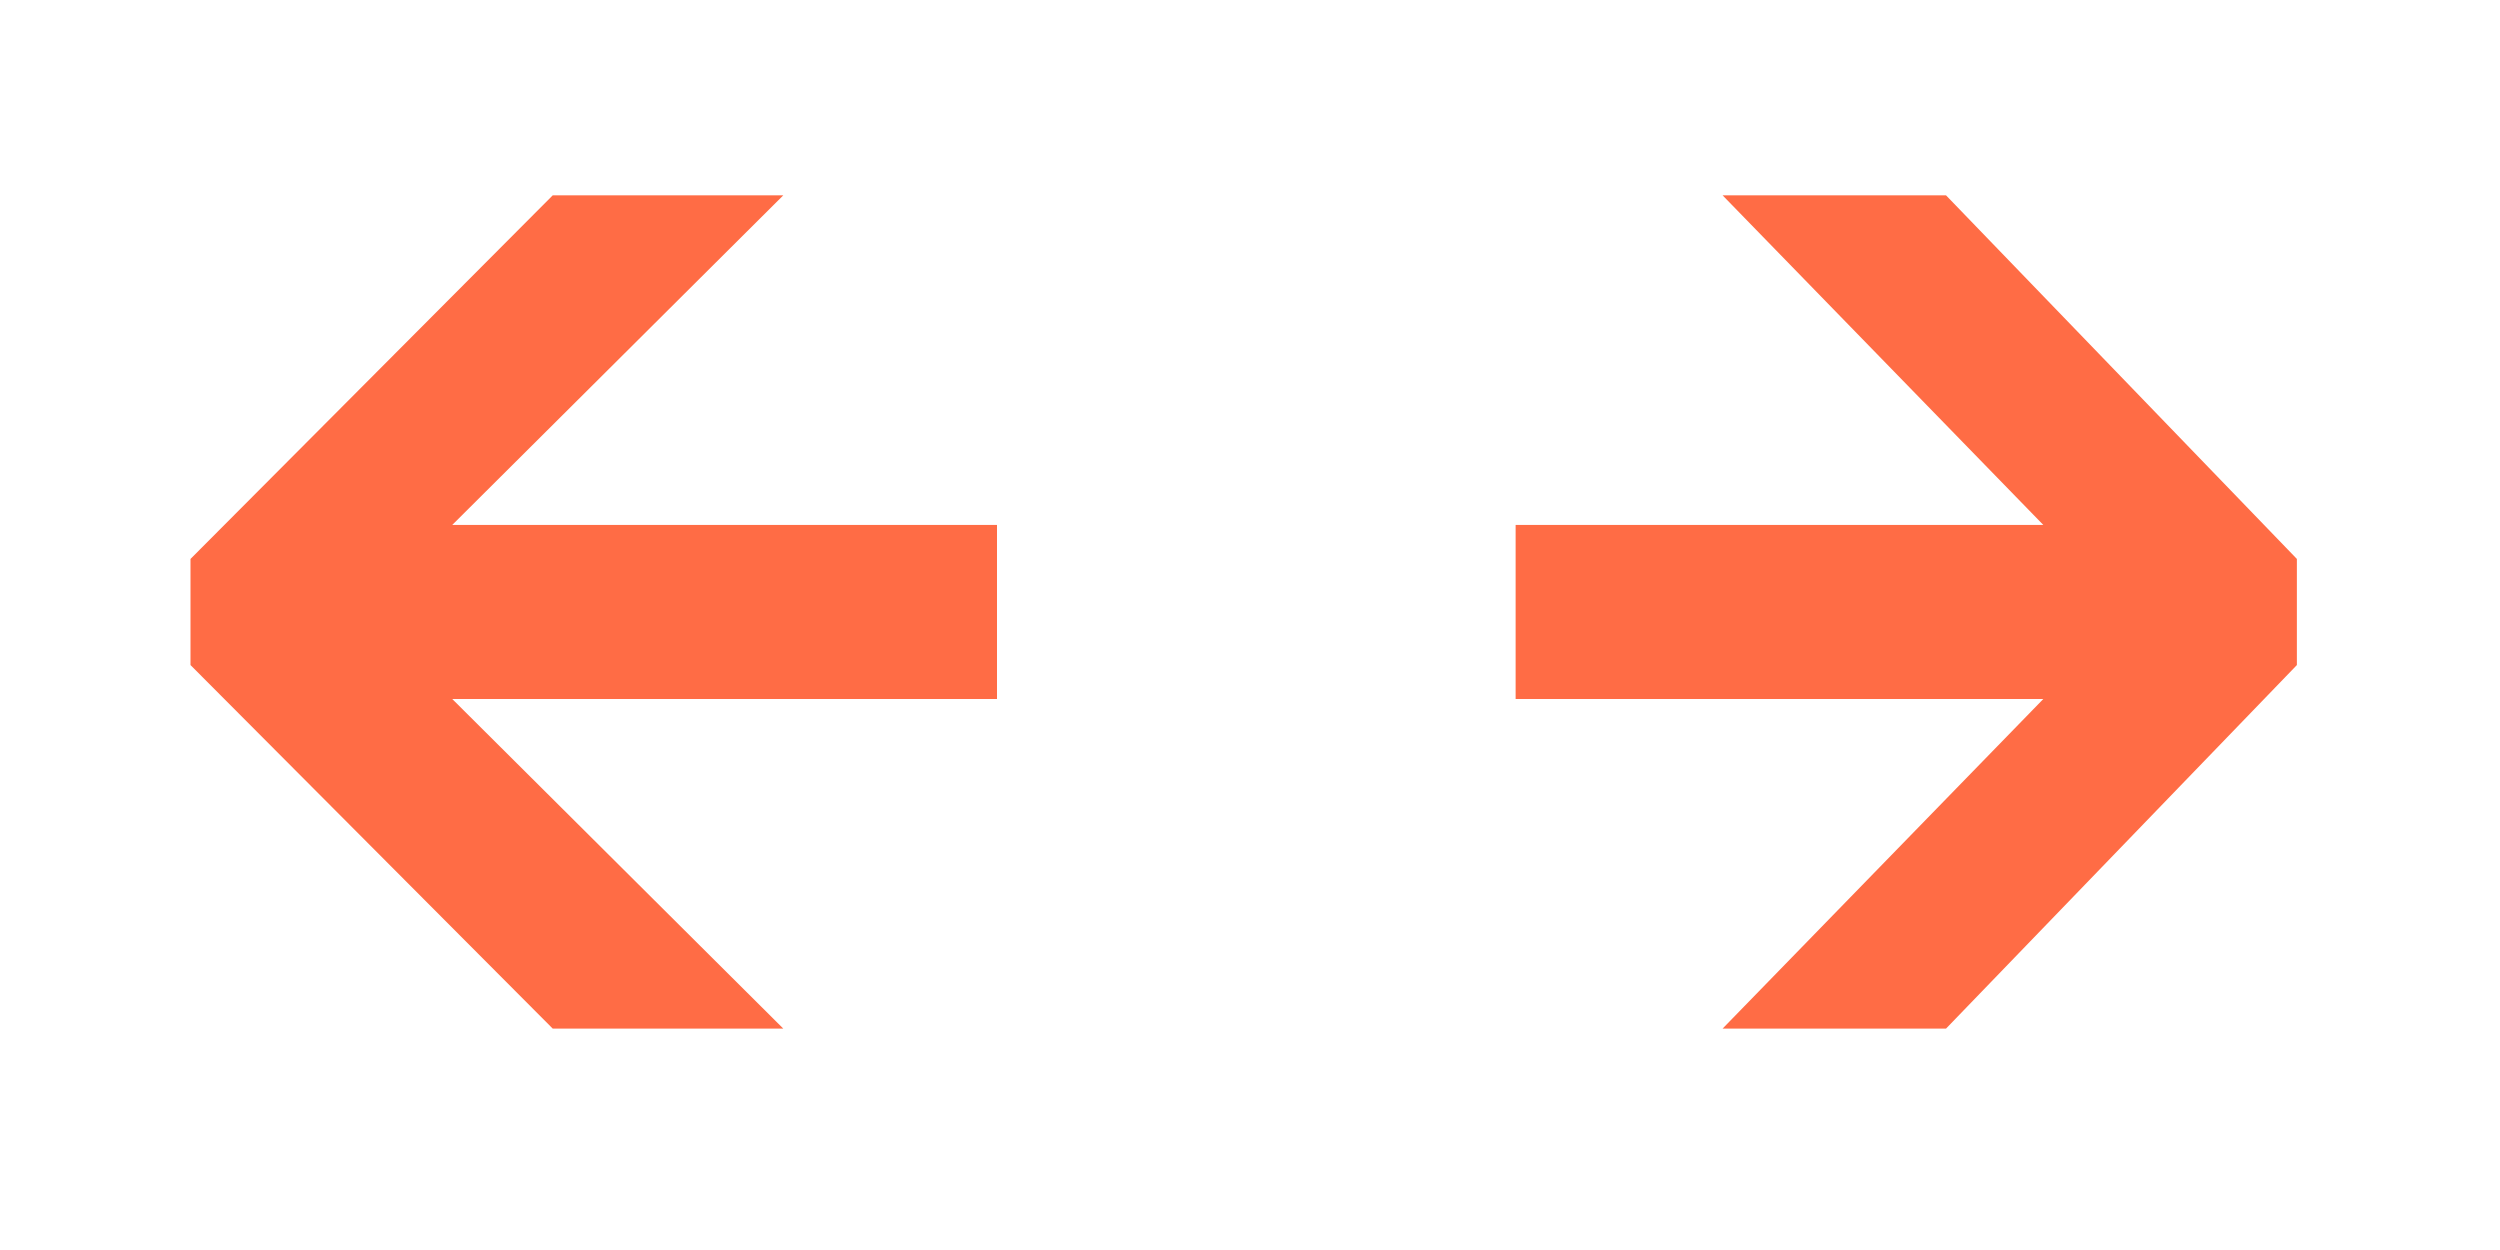
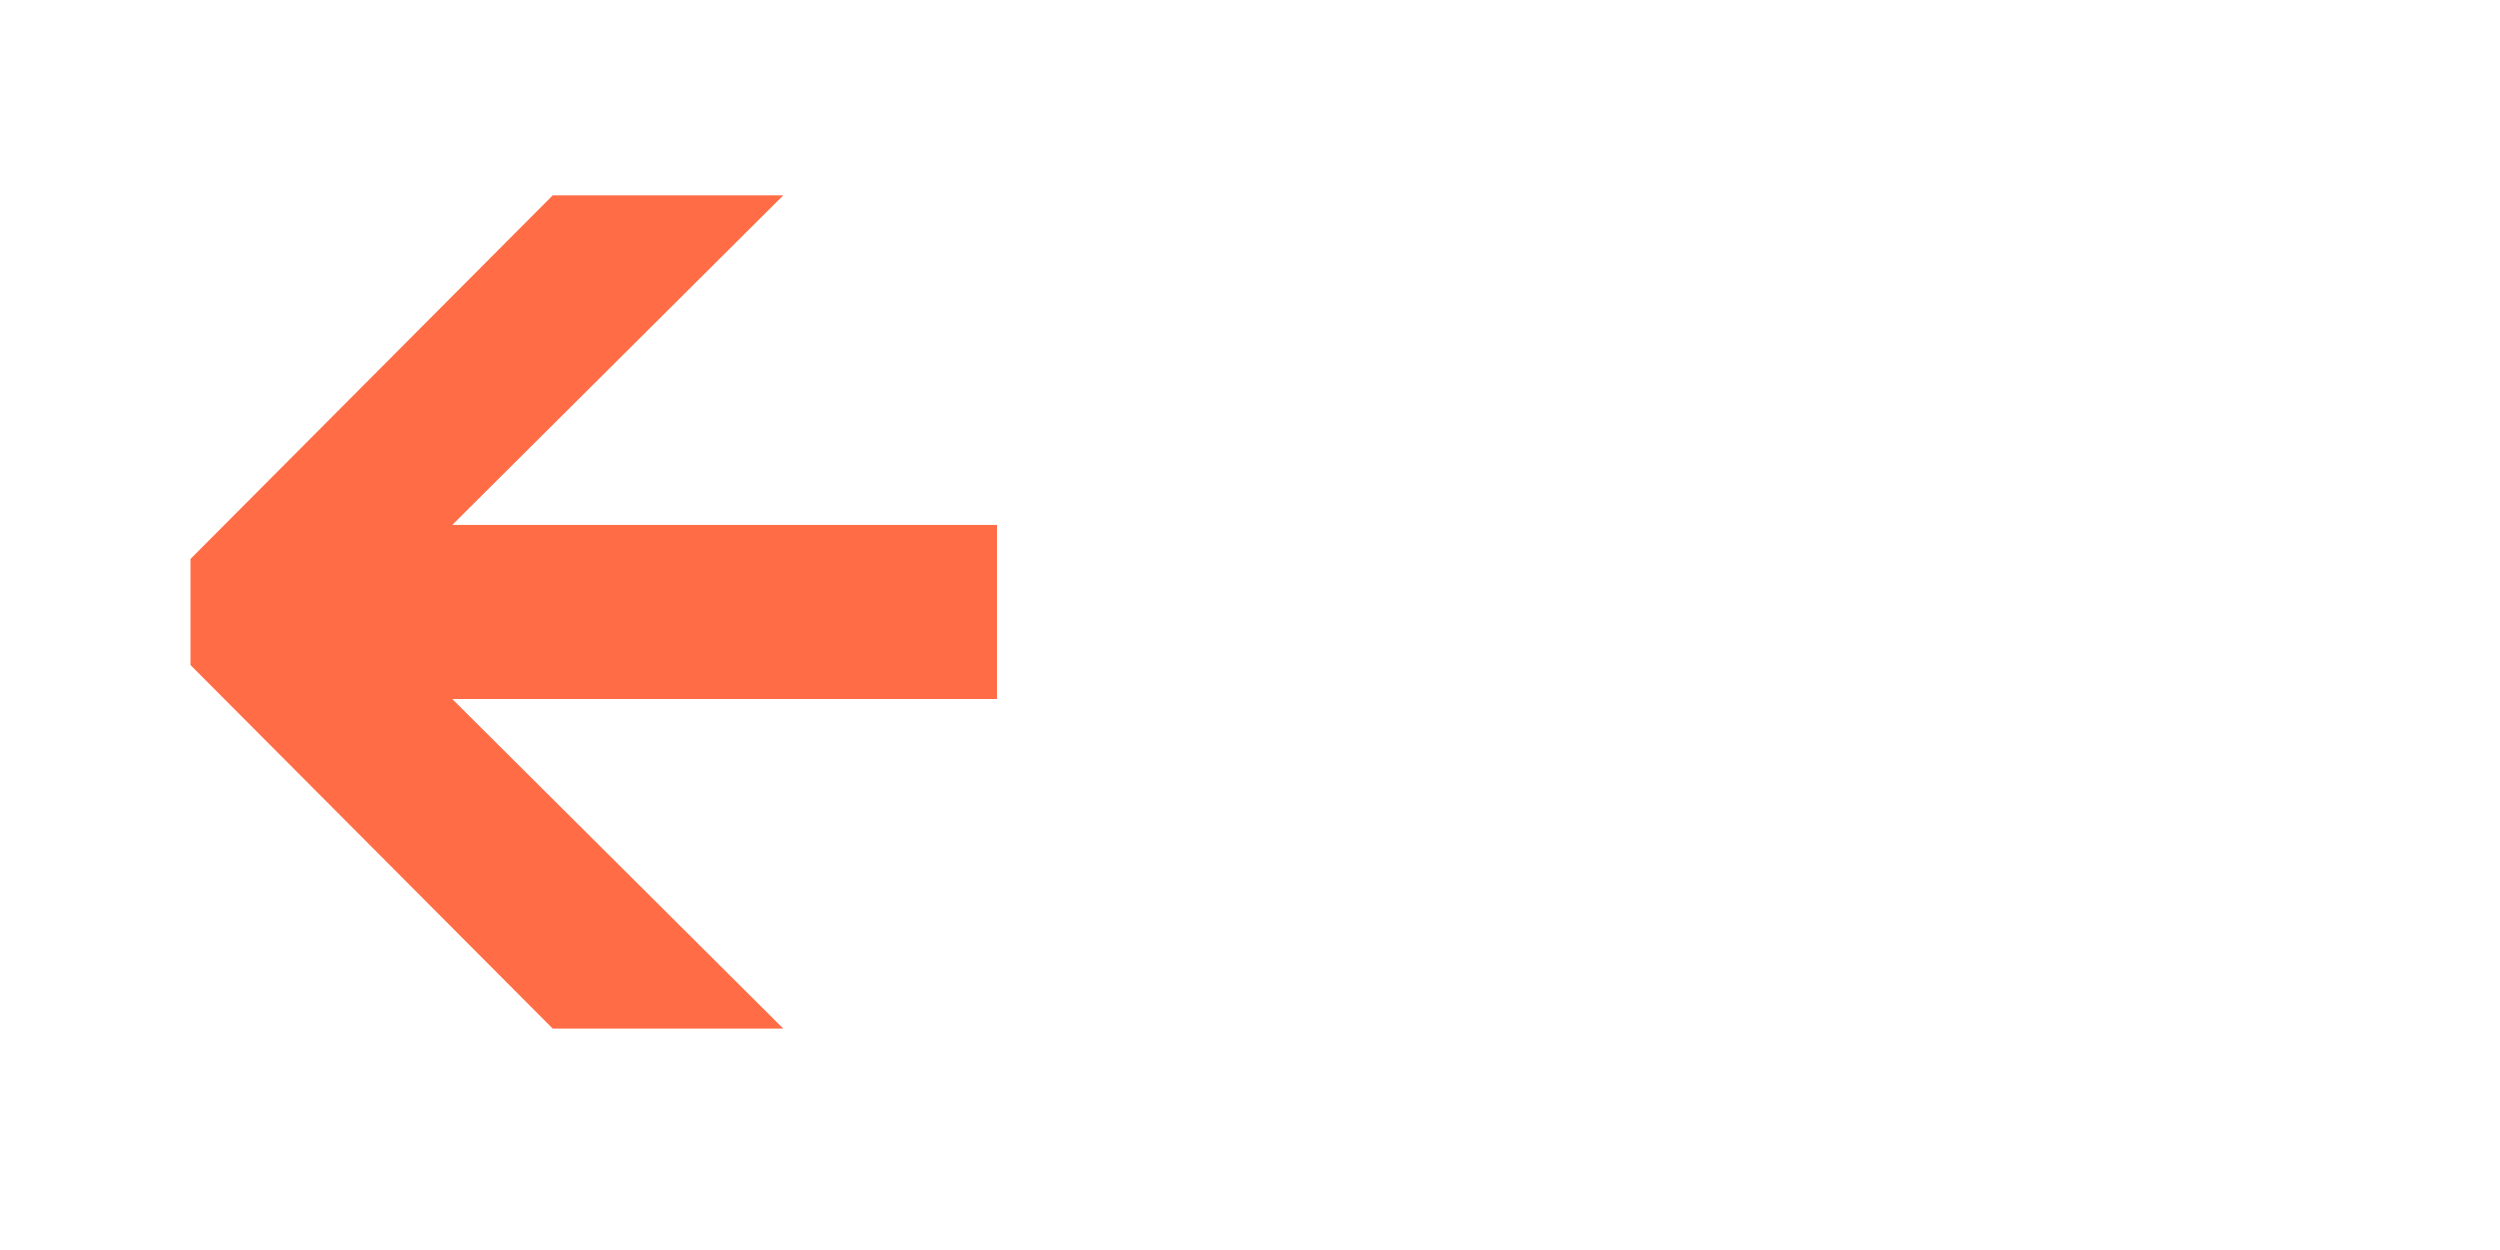
<svg xmlns="http://www.w3.org/2000/svg" width="40" height="20" viewBox="0 0 40 20" fill="none">
  <path d="M12.533 16.458L7.236 11.184H15.952V8.399H7.236L12.533 3.125H8.844L3.048 8.943V10.641L8.844 16.458H12.533Z" fill="#FF6C45" />
-   <path d="M27.561 16.458L32.693 11.184H24.25V8.399H32.693L27.561 3.125H31.136L36.75 8.943V10.641L31.136 16.458H27.561Z" fill="#FF6C45" />
</svg>